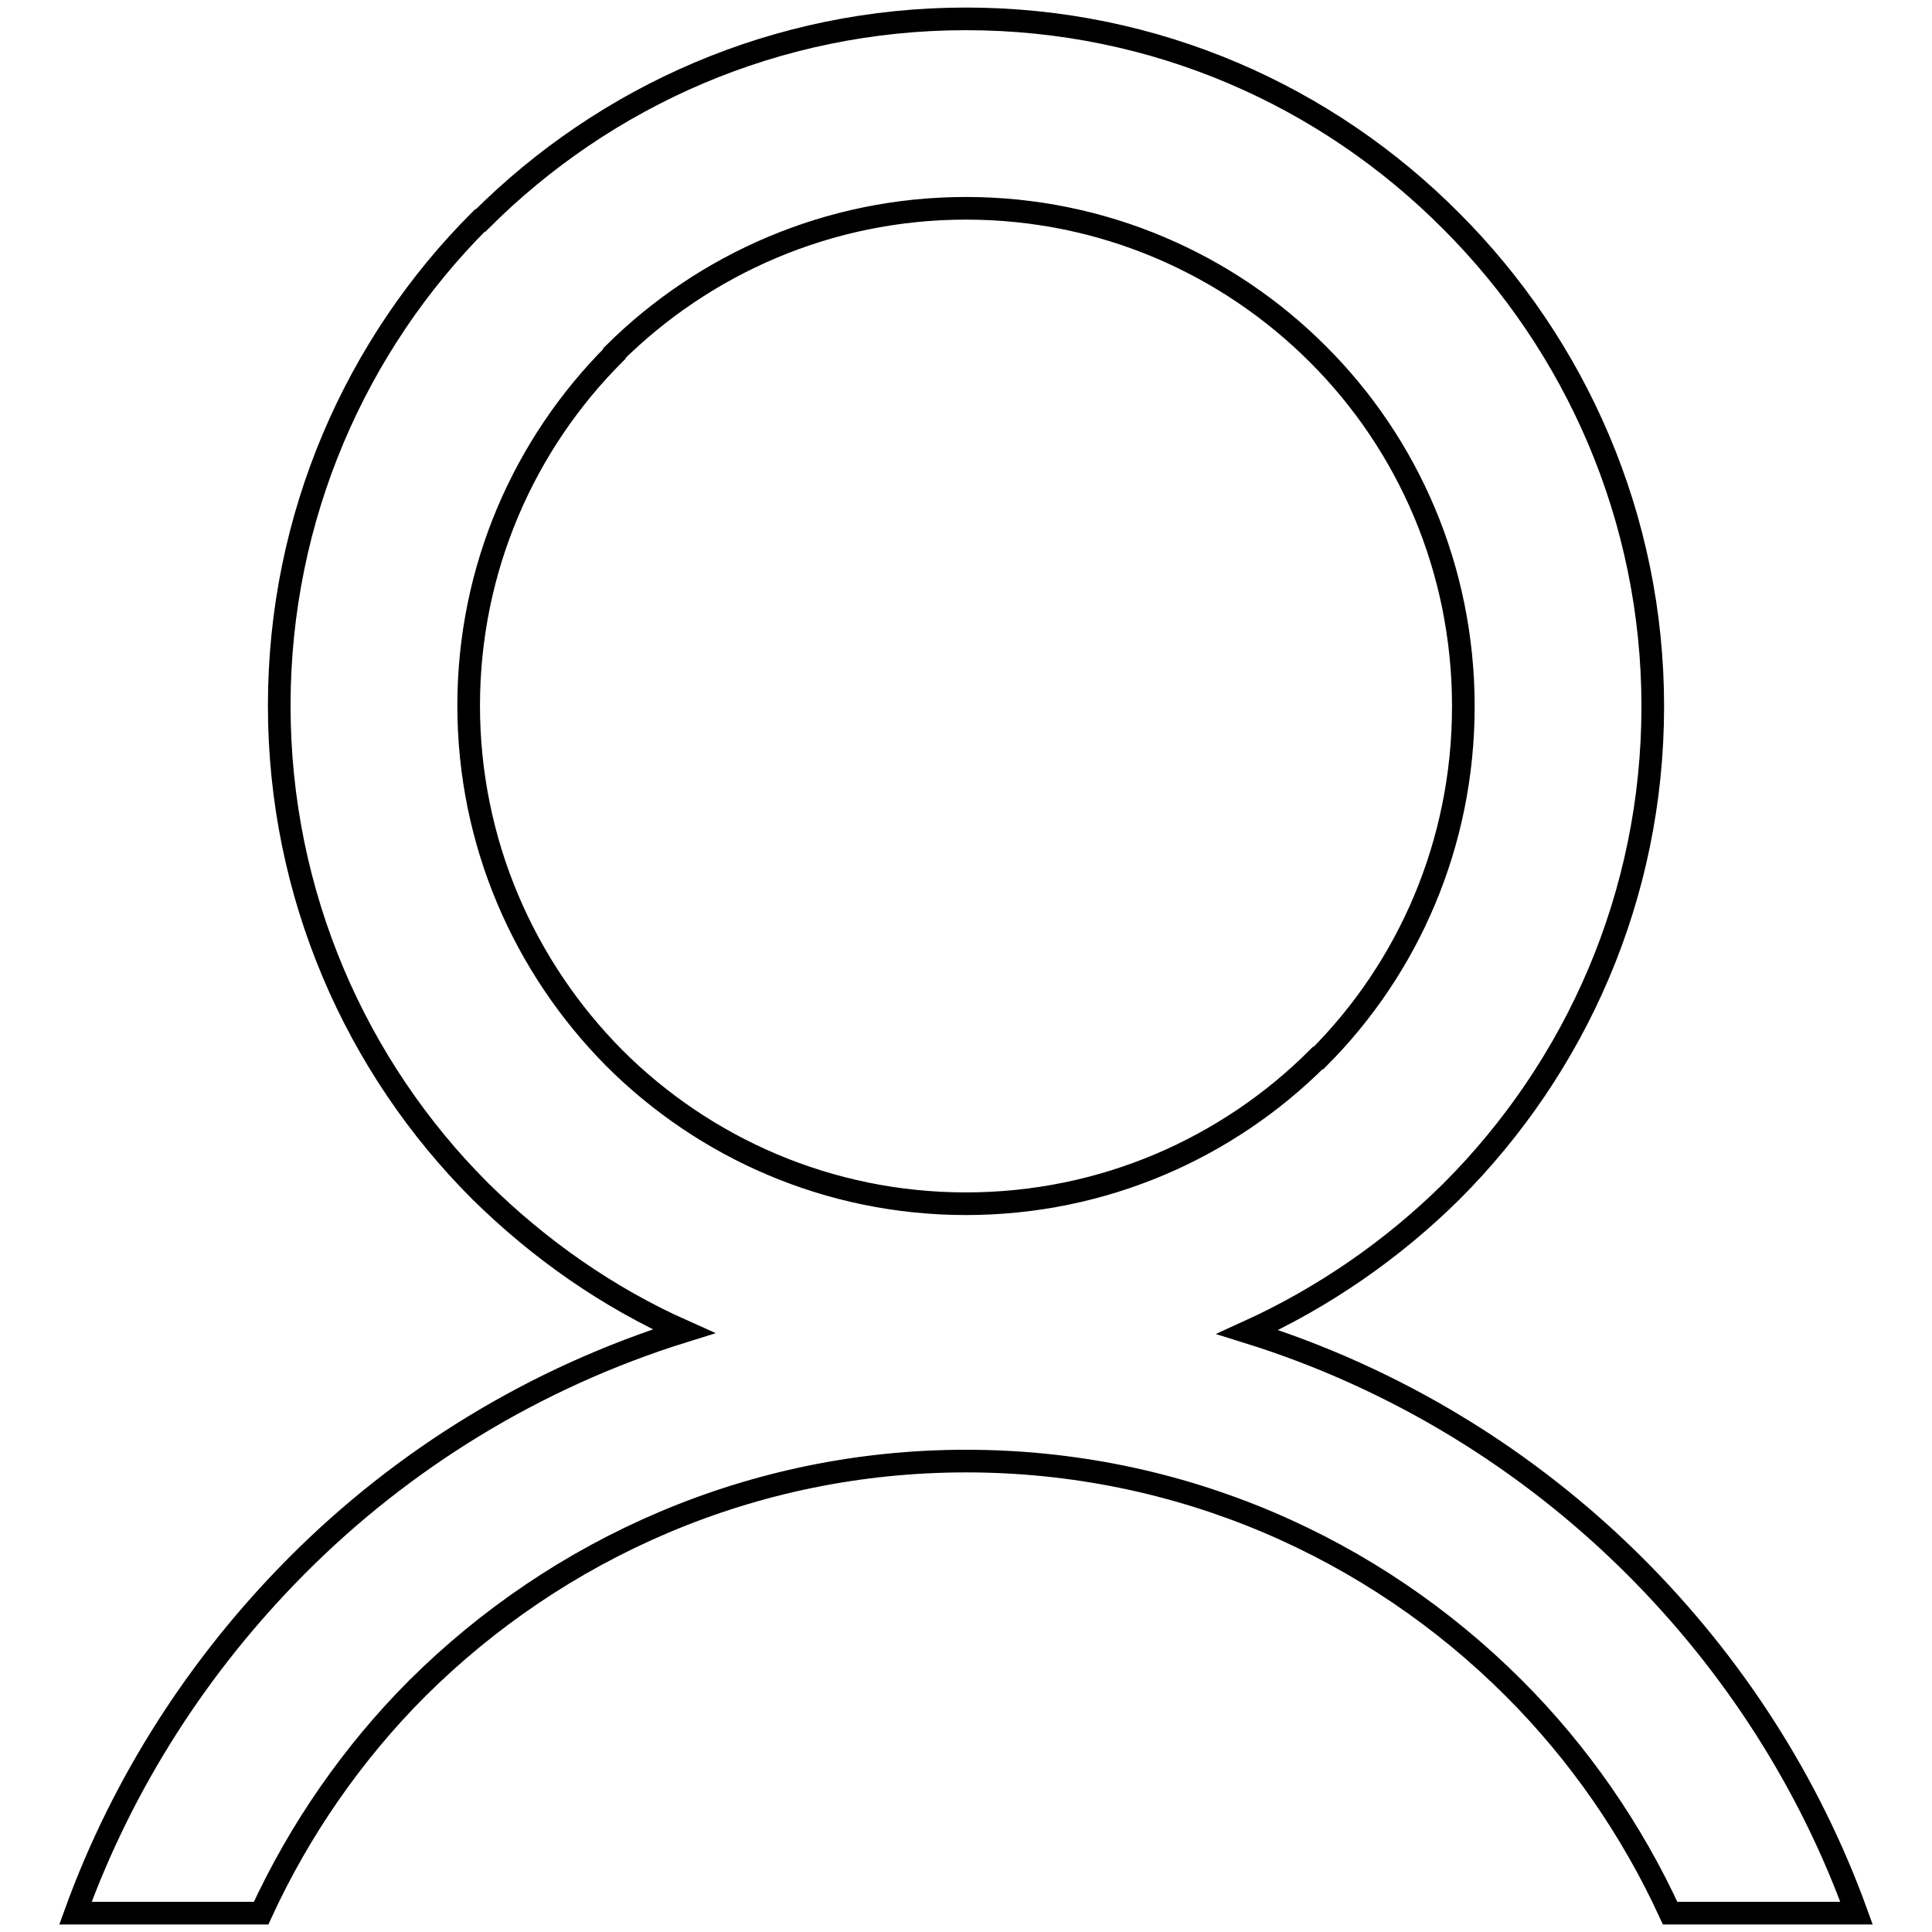
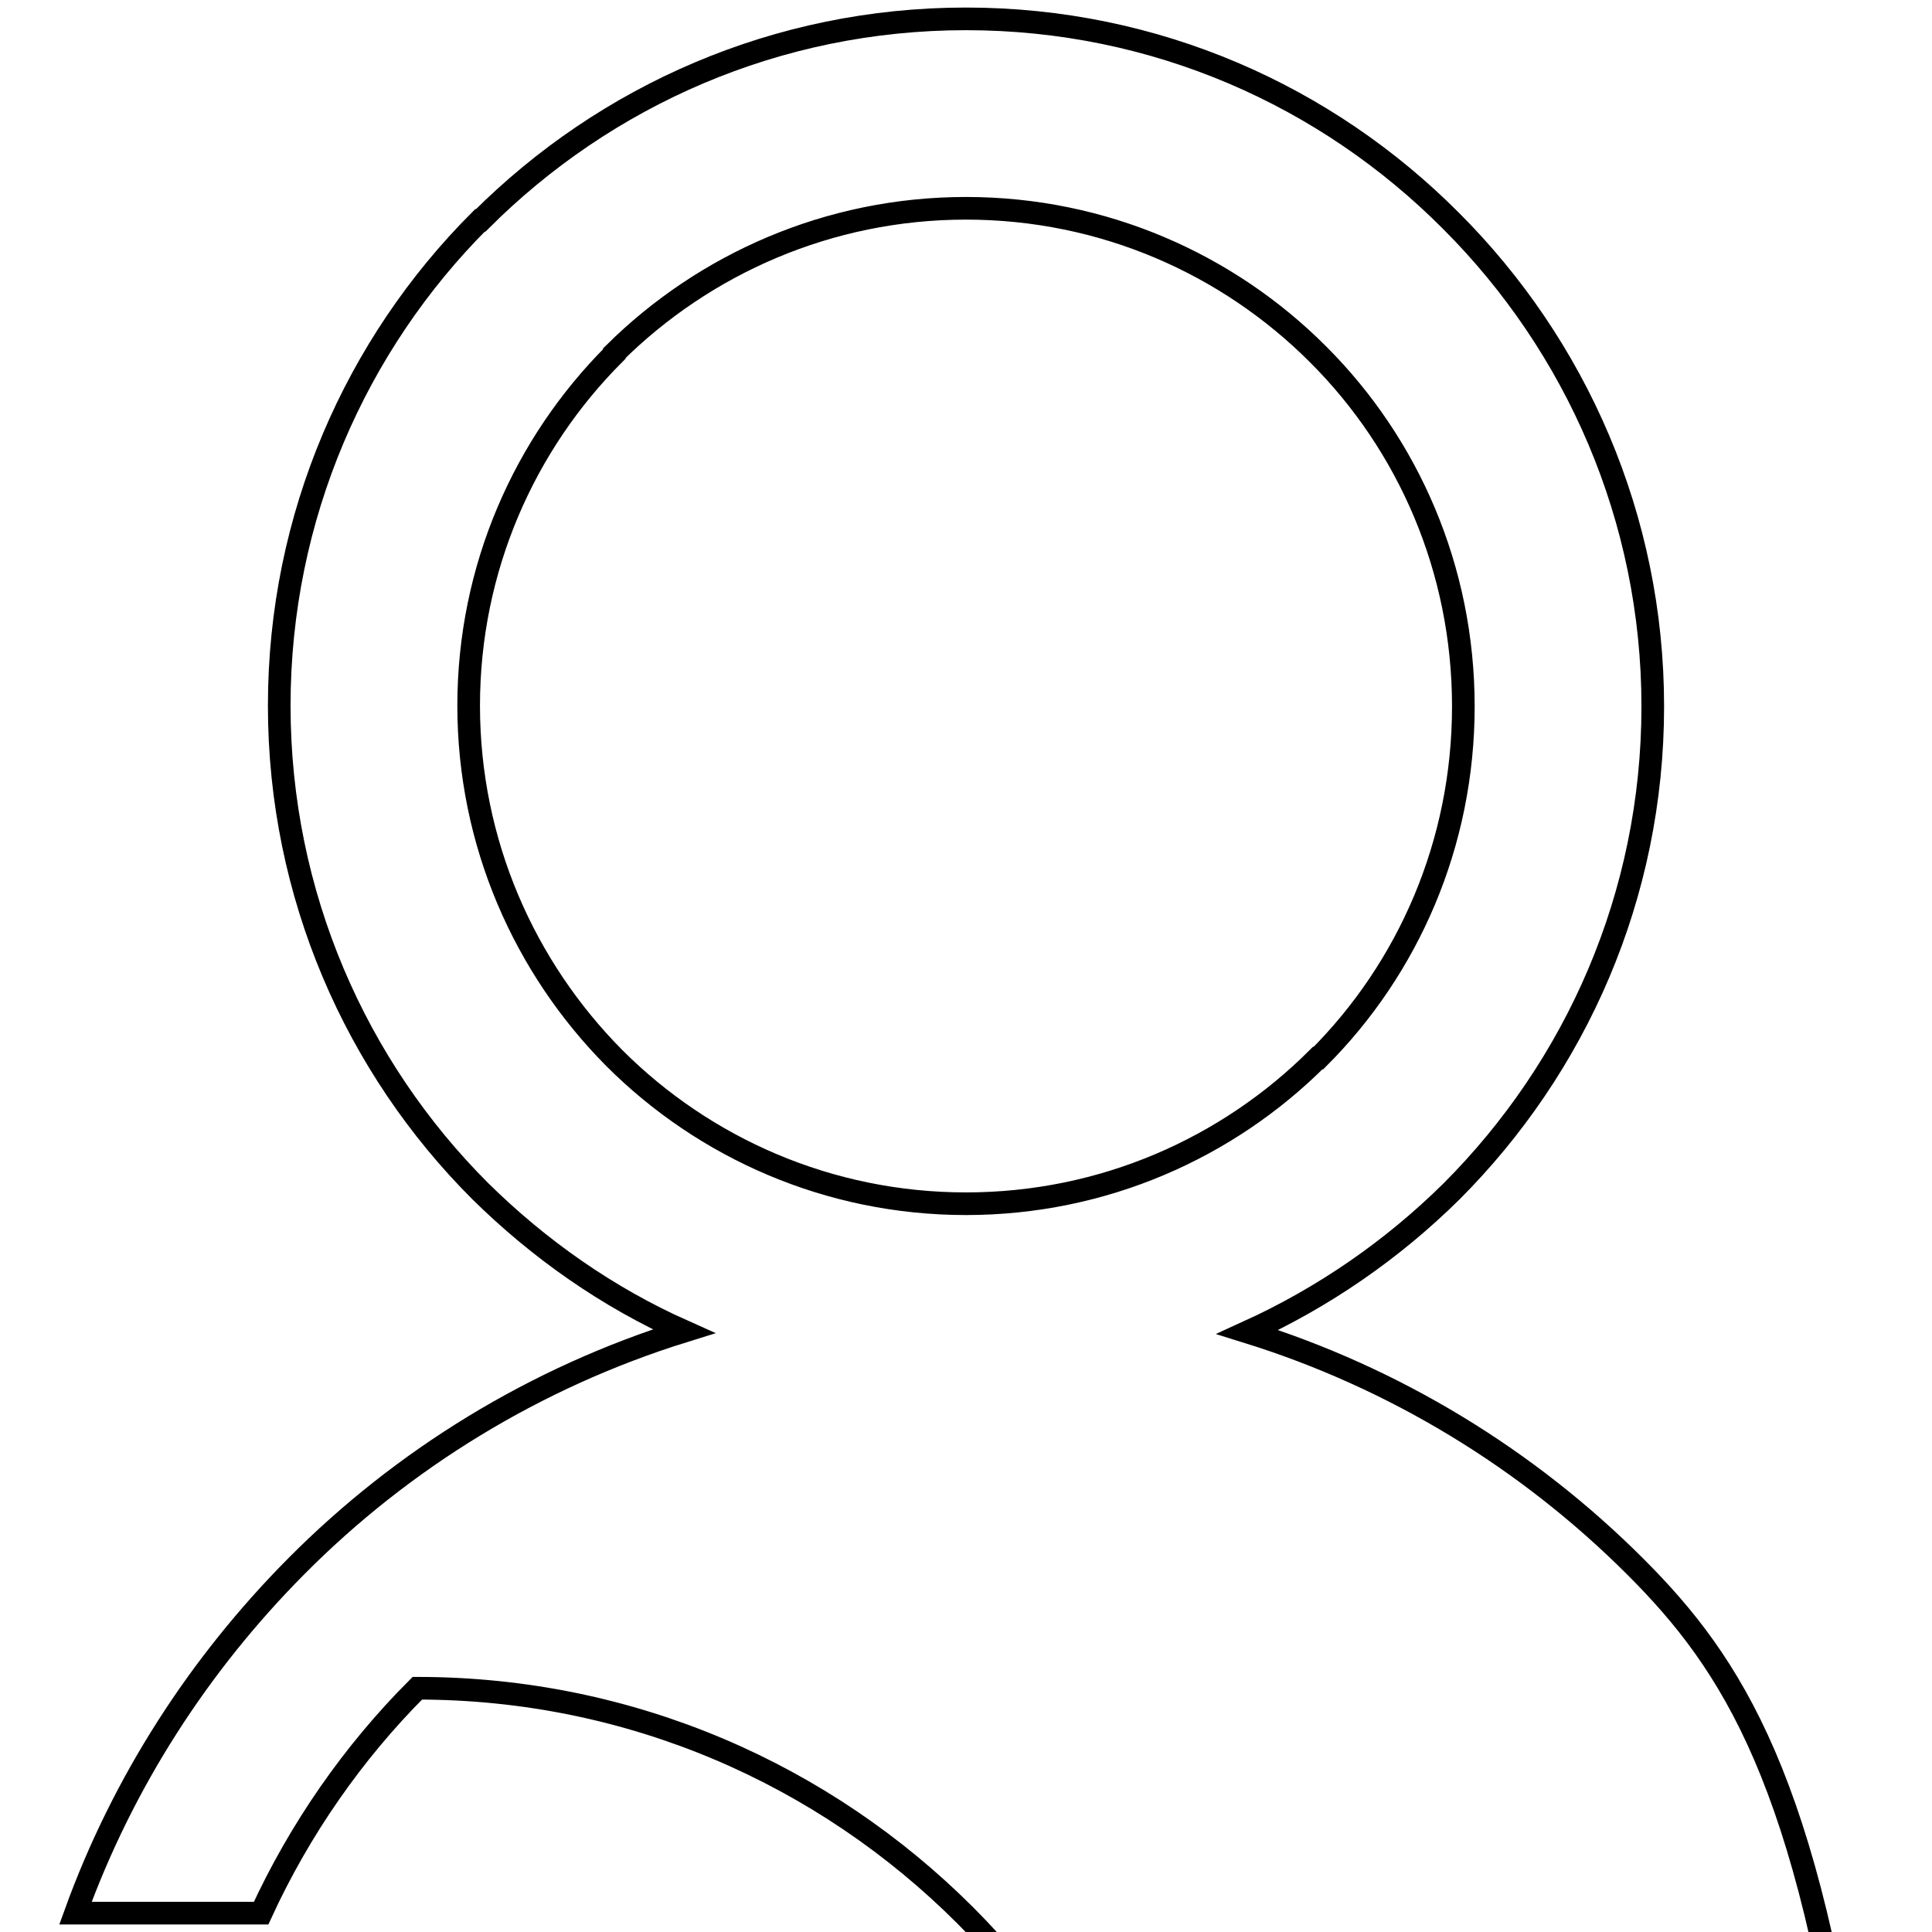
<svg xmlns="http://www.w3.org/2000/svg" version="1.1" x="0px" y="0px" viewBox="0 0 256 256" enable-background="new 0 0 256 256" xml:space="preserve">
  <g>
    <g>
-       <path stroke-width="3" fill-opacity="0" stroke="#000000" d="M216.7,207.6L216.7,207.6c-14.2-14.2-31.8-25-51.4-31.1c10.1-4.6,19.2-10.9,27-18.6l0,0c16.5-16.5,26.7-39.2,26.7-64.3c0-25-10.2-47.8-26.7-64.3l0,0l0,0C175.8,12.7,153.1,2.5,128,2.5c-25.1,0-47.8,10.2-64.3,26.7l-0.1,0C47.2,45.6,37,68.4,37,93.5s10.2,47.9,26.6,64.3c7.8,7.7,16.9,14.1,27,18.6c-19.6,6.1-37.2,16.9-51.3,31.1l-0.1,0.1c-12.8,12.9-22.9,28.5-29.2,45.9h24.6c5.1-11.1,12.2-21.3,20.7-29.8c18.6-18.5,44.3-30.1,72.7-30.1c28.4,0,54,11.5,72.6,30.1c8.6,8.6,15.6,18.7,20.7,29.8H246C239.7,236.1,229.6,220.5,216.7,207.6z M62.1,93.5c0-18.2,7.4-34.7,19.3-46.6v-0.1C93.3,35,109.8,27.6,128,27.6c18.2,0,34.7,7.4,46.6,19.3l0.1,0.1c11.9,11.9,19.2,28.4,19.2,46.6c0,18.2-7.3,34.7-19.2,46.6h-0.1c-11.9,11.9-28.4,19.3-46.6,19.3c-18.2,0-34.7-7.4-46.6-19.3C69.5,128.2,62.1,111.7,62.1,93.5z" />
+       <path stroke-width="3" fill-opacity="0" stroke="#000000" d="M216.7,207.6L216.7,207.6c-14.2-14.2-31.8-25-51.4-31.1c10.1-4.6,19.2-10.9,27-18.6l0,0c16.5-16.5,26.7-39.2,26.7-64.3c0-25-10.2-47.8-26.7-64.3l0,0l0,0C175.8,12.7,153.1,2.5,128,2.5c-25.1,0-47.8,10.2-64.3,26.7l-0.1,0C47.2,45.6,37,68.4,37,93.5s10.2,47.9,26.6,64.3c7.8,7.7,16.9,14.1,27,18.6c-19.6,6.1-37.2,16.9-51.3,31.1l-0.1,0.1c-12.8,12.9-22.9,28.5-29.2,45.9h24.6c5.1-11.1,12.2-21.3,20.7-29.8c28.4,0,54,11.5,72.6,30.1c8.6,8.6,15.6,18.7,20.7,29.8H246C239.7,236.1,229.6,220.5,216.7,207.6z M62.1,93.5c0-18.2,7.4-34.7,19.3-46.6v-0.1C93.3,35,109.8,27.6,128,27.6c18.2,0,34.7,7.4,46.6,19.3l0.1,0.1c11.9,11.9,19.2,28.4,19.2,46.6c0,18.2-7.3,34.7-19.2,46.6h-0.1c-11.9,11.9-28.4,19.3-46.6,19.3c-18.2,0-34.7-7.4-46.6-19.3C69.5,128.2,62.1,111.7,62.1,93.5z" />
    </g>
  </g>
</svg>